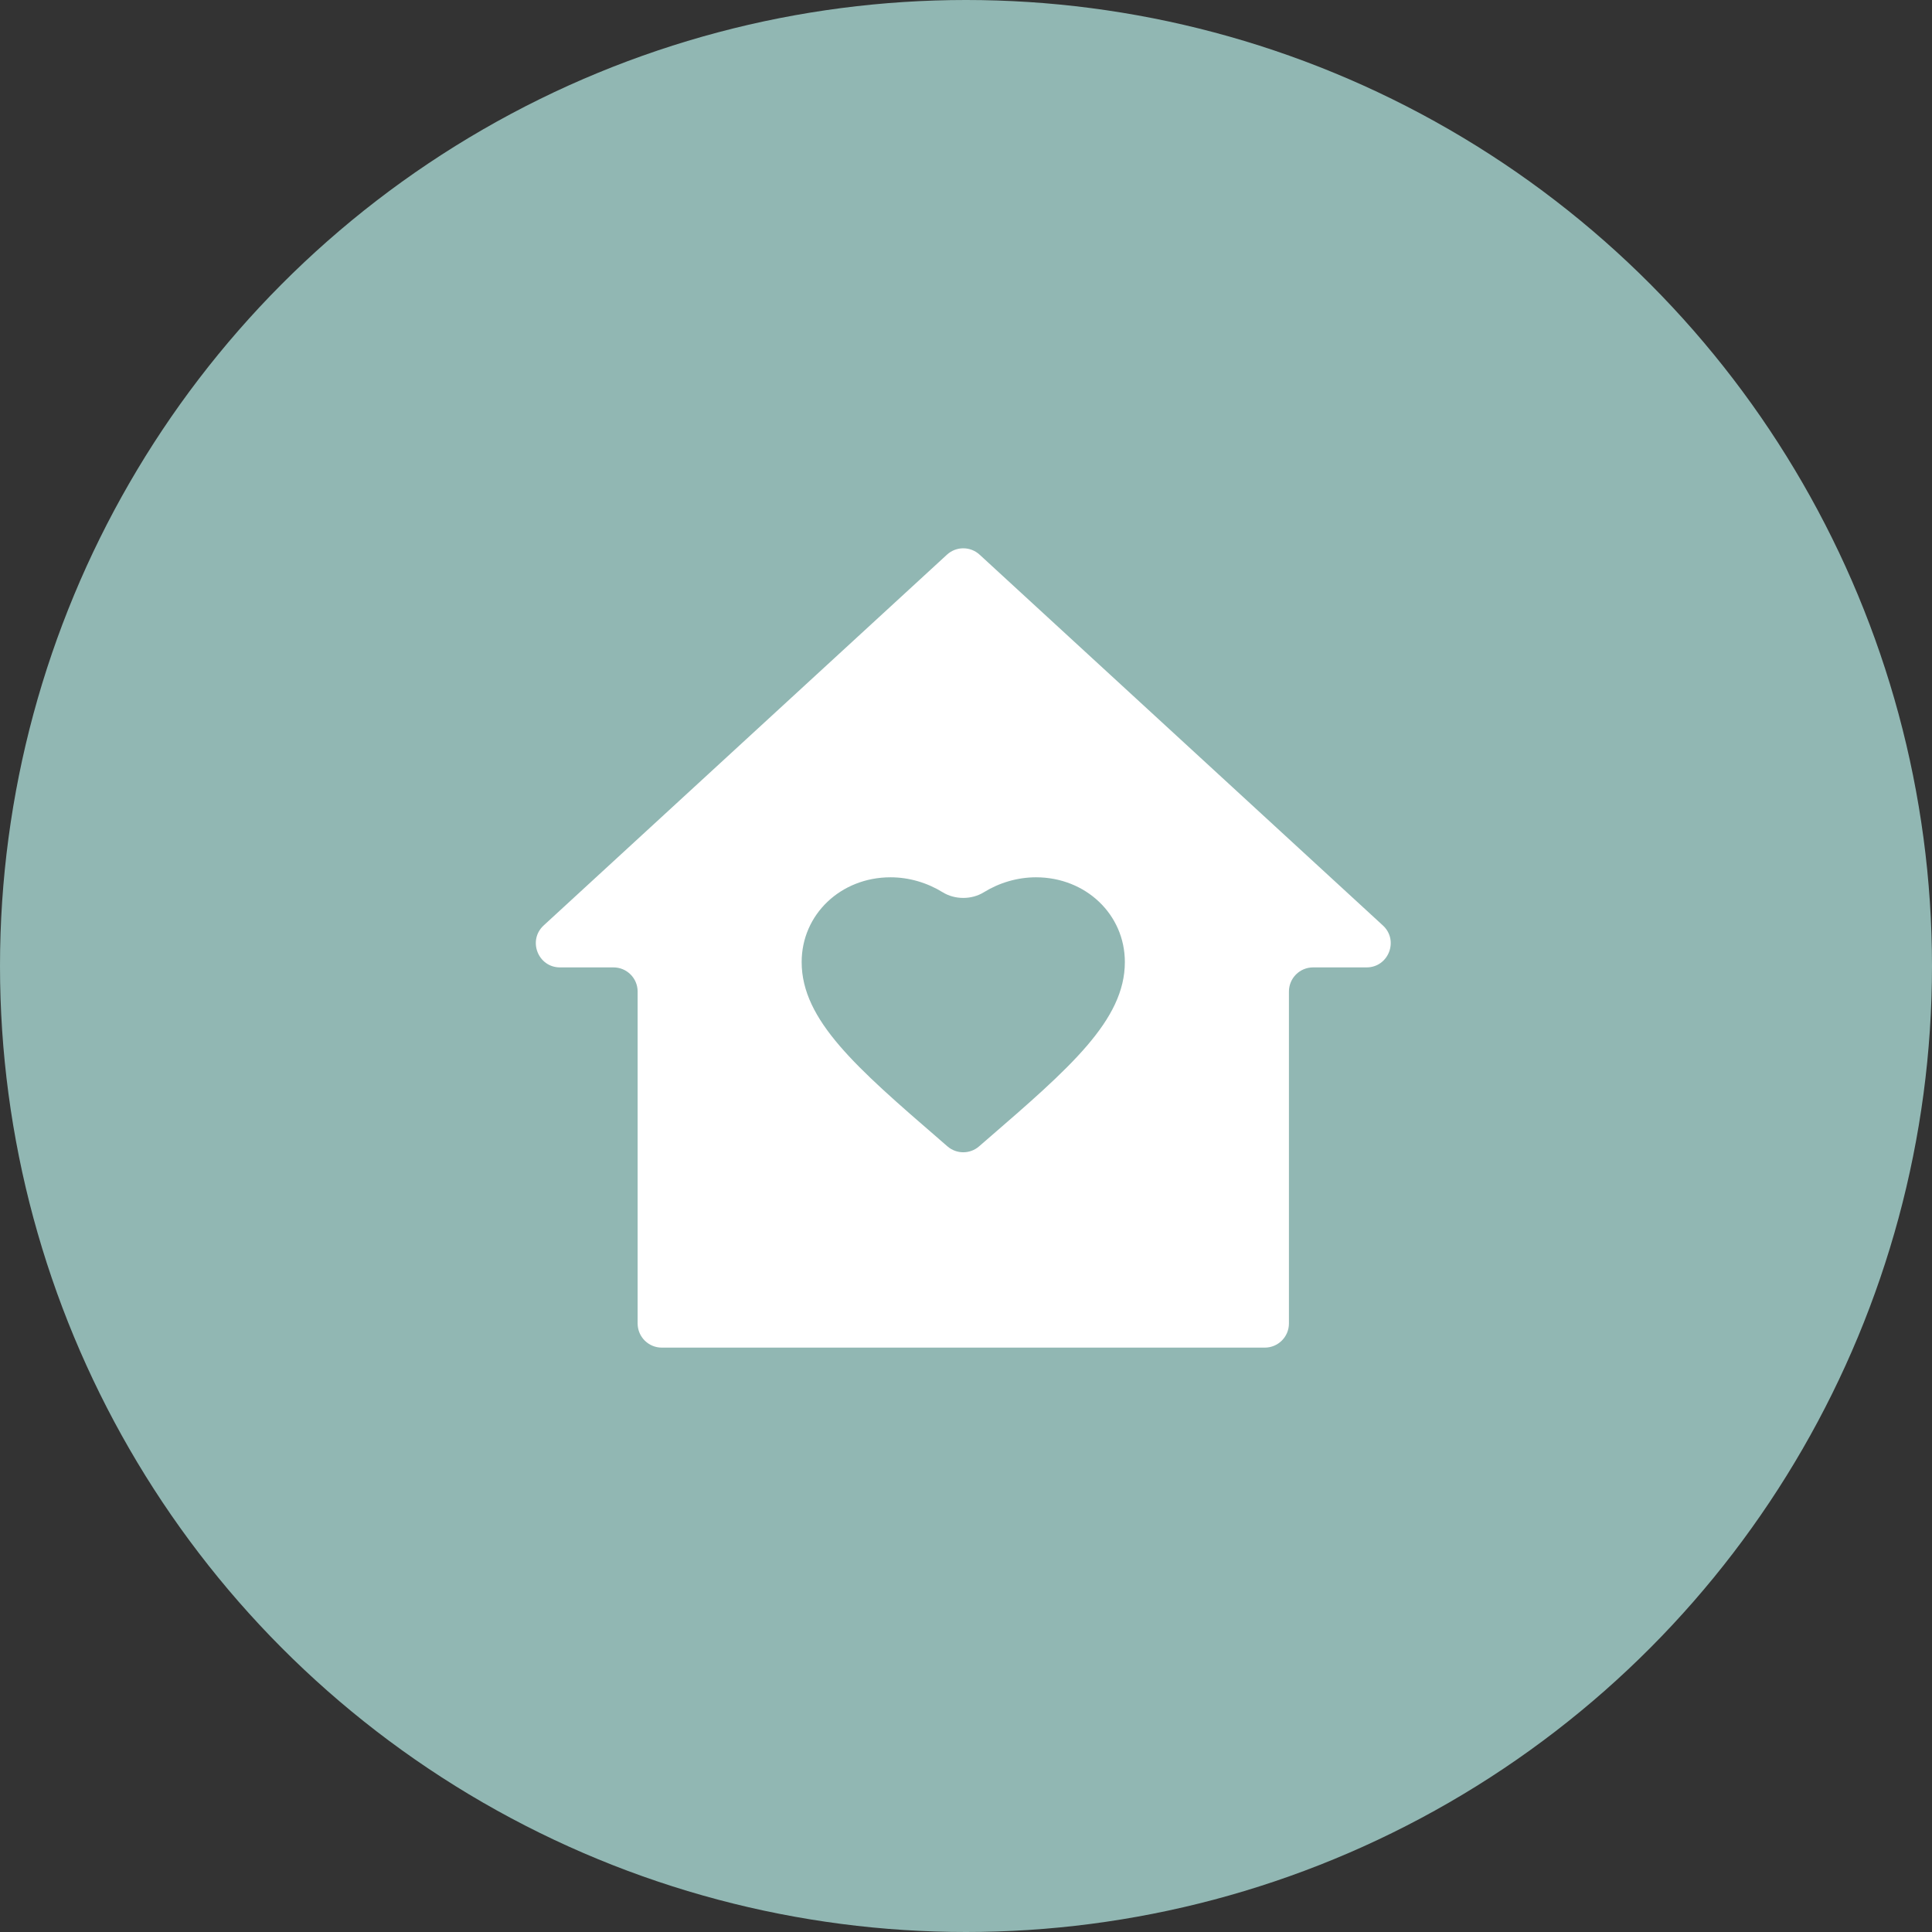
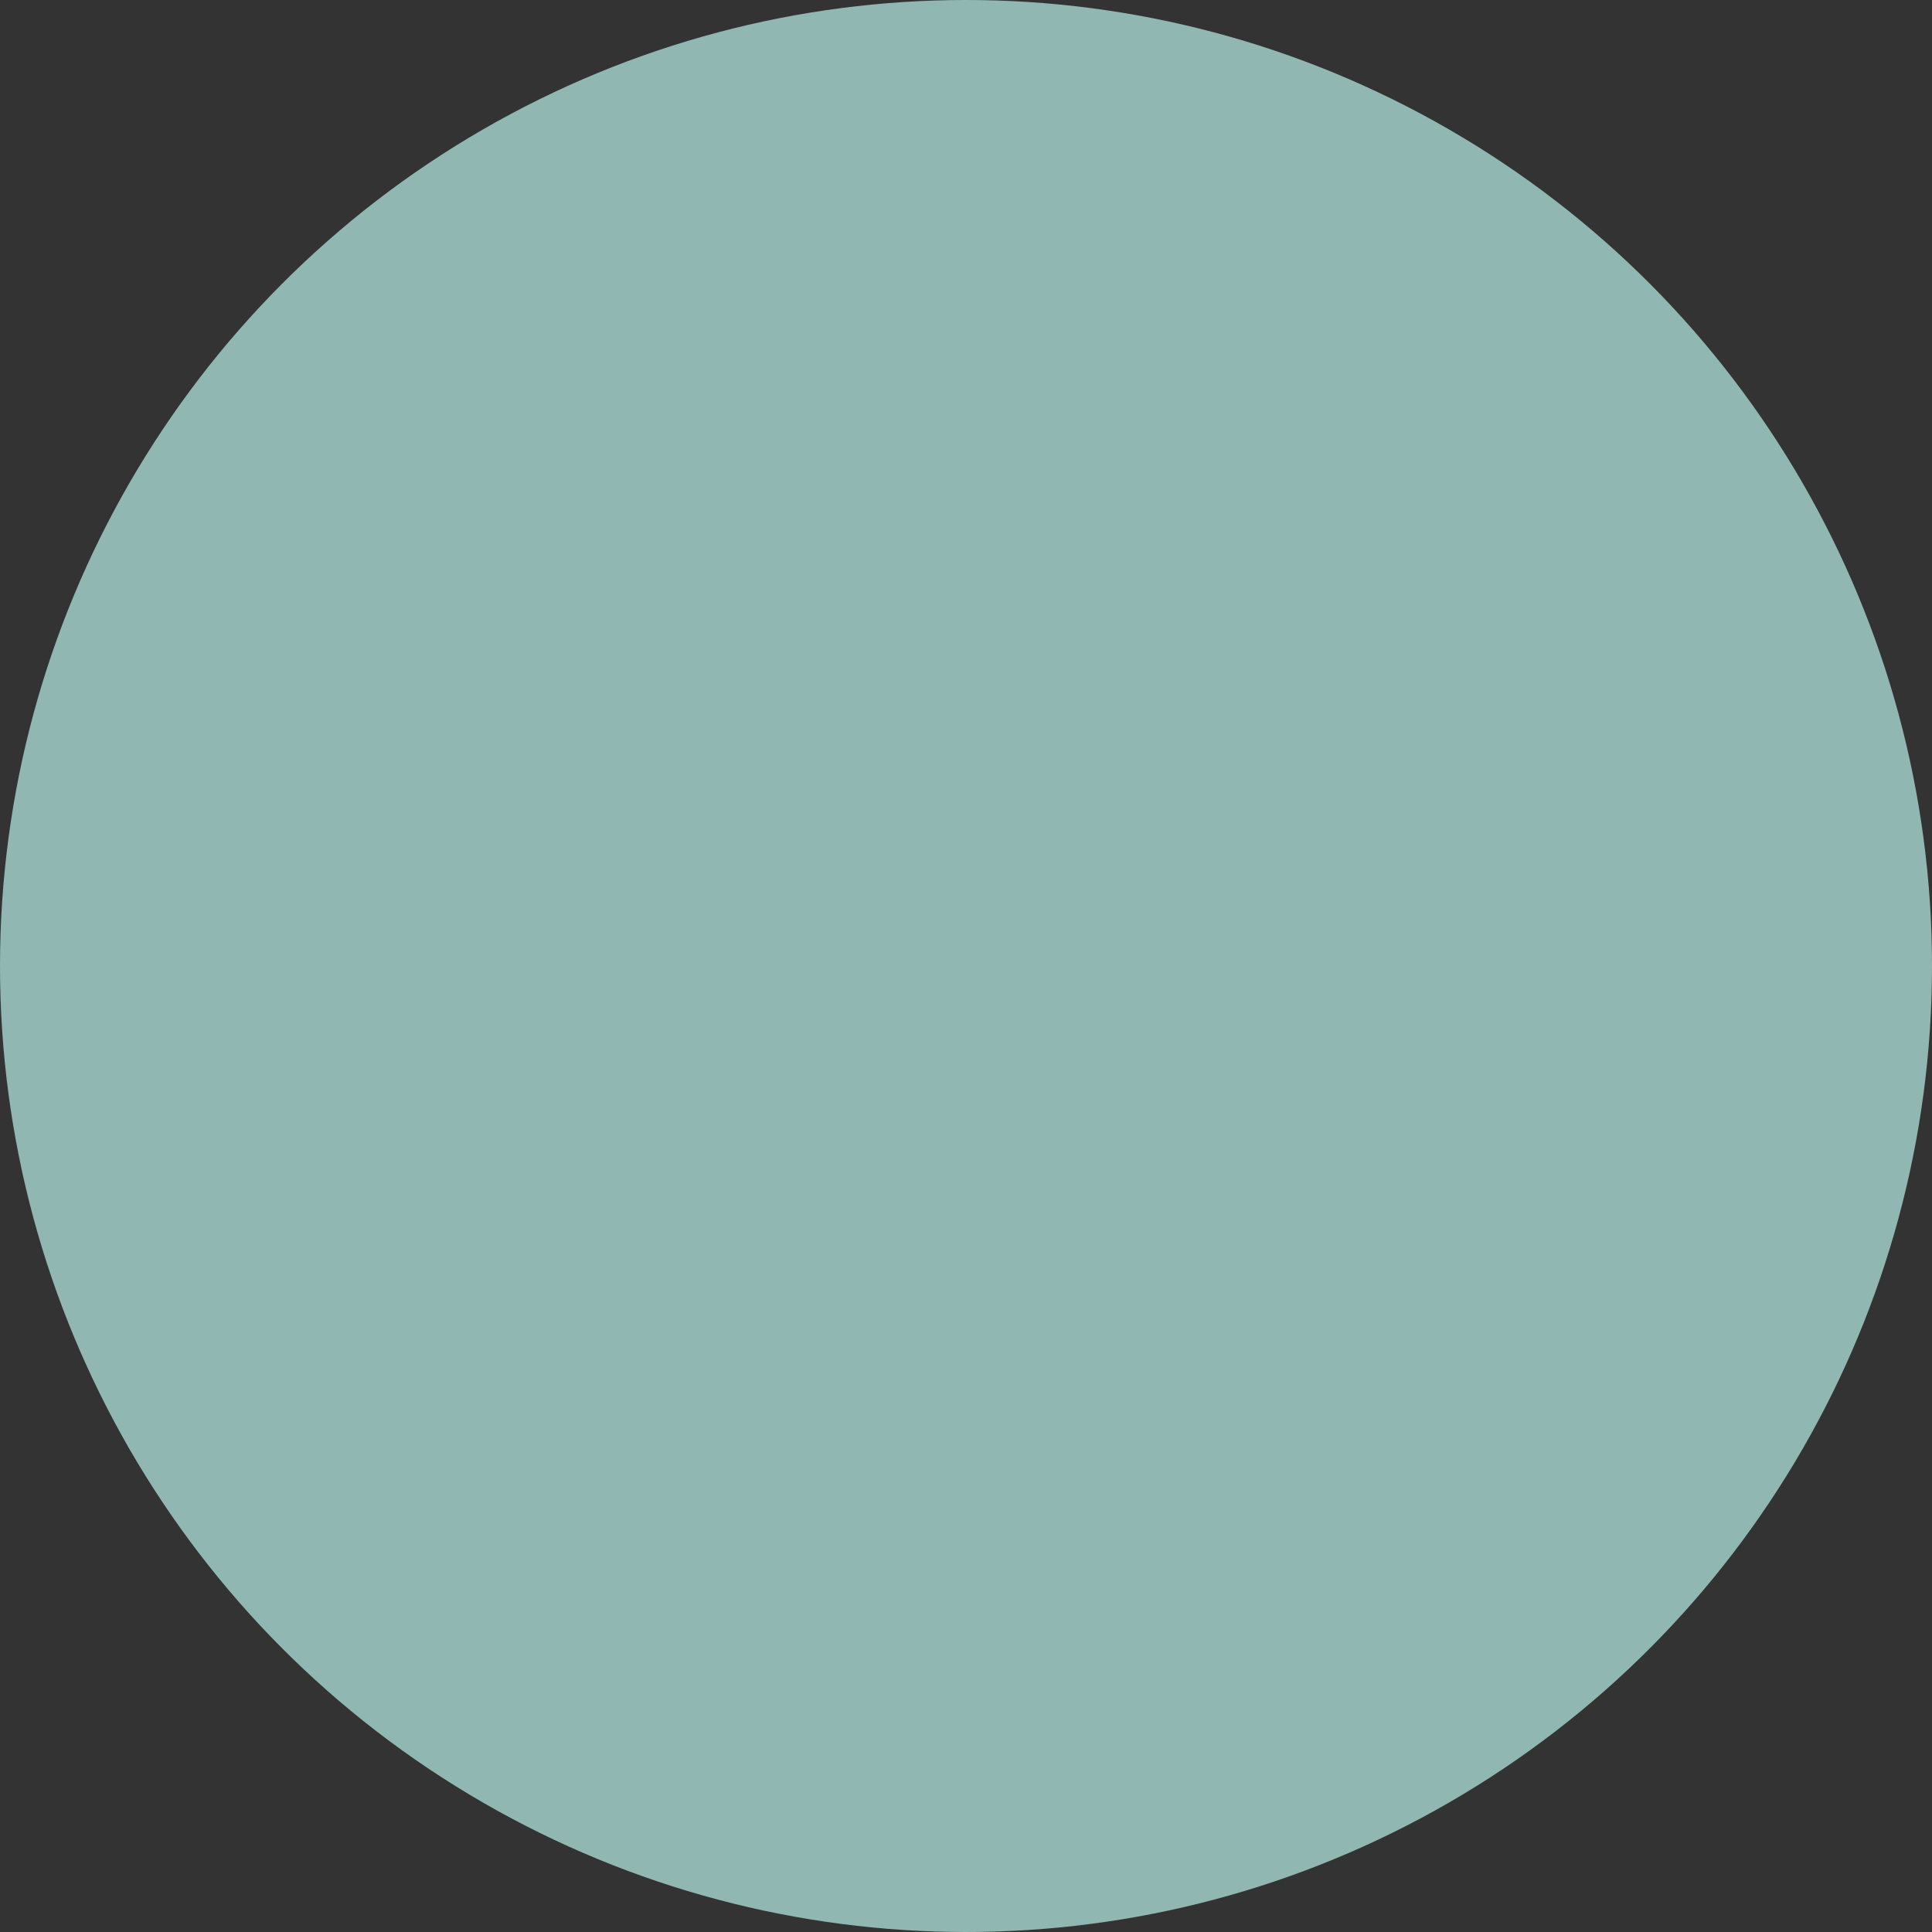
<svg xmlns="http://www.w3.org/2000/svg" width="80" height="80" viewBox="0 0 80 80" fill="none">
  <rect x="0" y="0" width="80" height="80" fill="#333333" stroke="none" />
  <circle cx="40" cy="40" r="40" fill="#91B7B3" />
-   <path fill-rule="evenodd" clip-rule="evenodd" d="M40.564 22.968C40.182 22.616 39.593 22.616 39.211 22.968L22.512 38.321C21.842 38.938 22.278 40.058 23.189 40.058H25.403C25.956 40.058 26.403 40.505 26.403 41.058V54.802C26.403 55.354 26.851 55.802 27.403 55.802H52.372C52.924 55.802 53.372 55.354 53.372 54.802V41.058C53.372 40.505 53.819 40.058 54.372 40.058H56.586C57.497 40.058 57.933 38.938 57.262 38.321L40.564 22.968ZM38.916 47.195L39.231 47.468C39.607 47.795 40.166 47.795 40.542 47.468L40.857 47.195C44.303 44.215 46.578 42.243 46.578 39.837C46.578 37.865 44.959 36.327 42.898 36.327C42.124 36.327 41.37 36.556 40.738 36.947C40.233 37.259 39.54 37.259 39.035 36.947C38.402 36.556 37.649 36.327 36.875 36.327C34.814 36.327 33.195 37.865 33.195 39.837C33.195 42.243 35.47 44.215 38.916 47.195Z" fill="white" />
</svg>